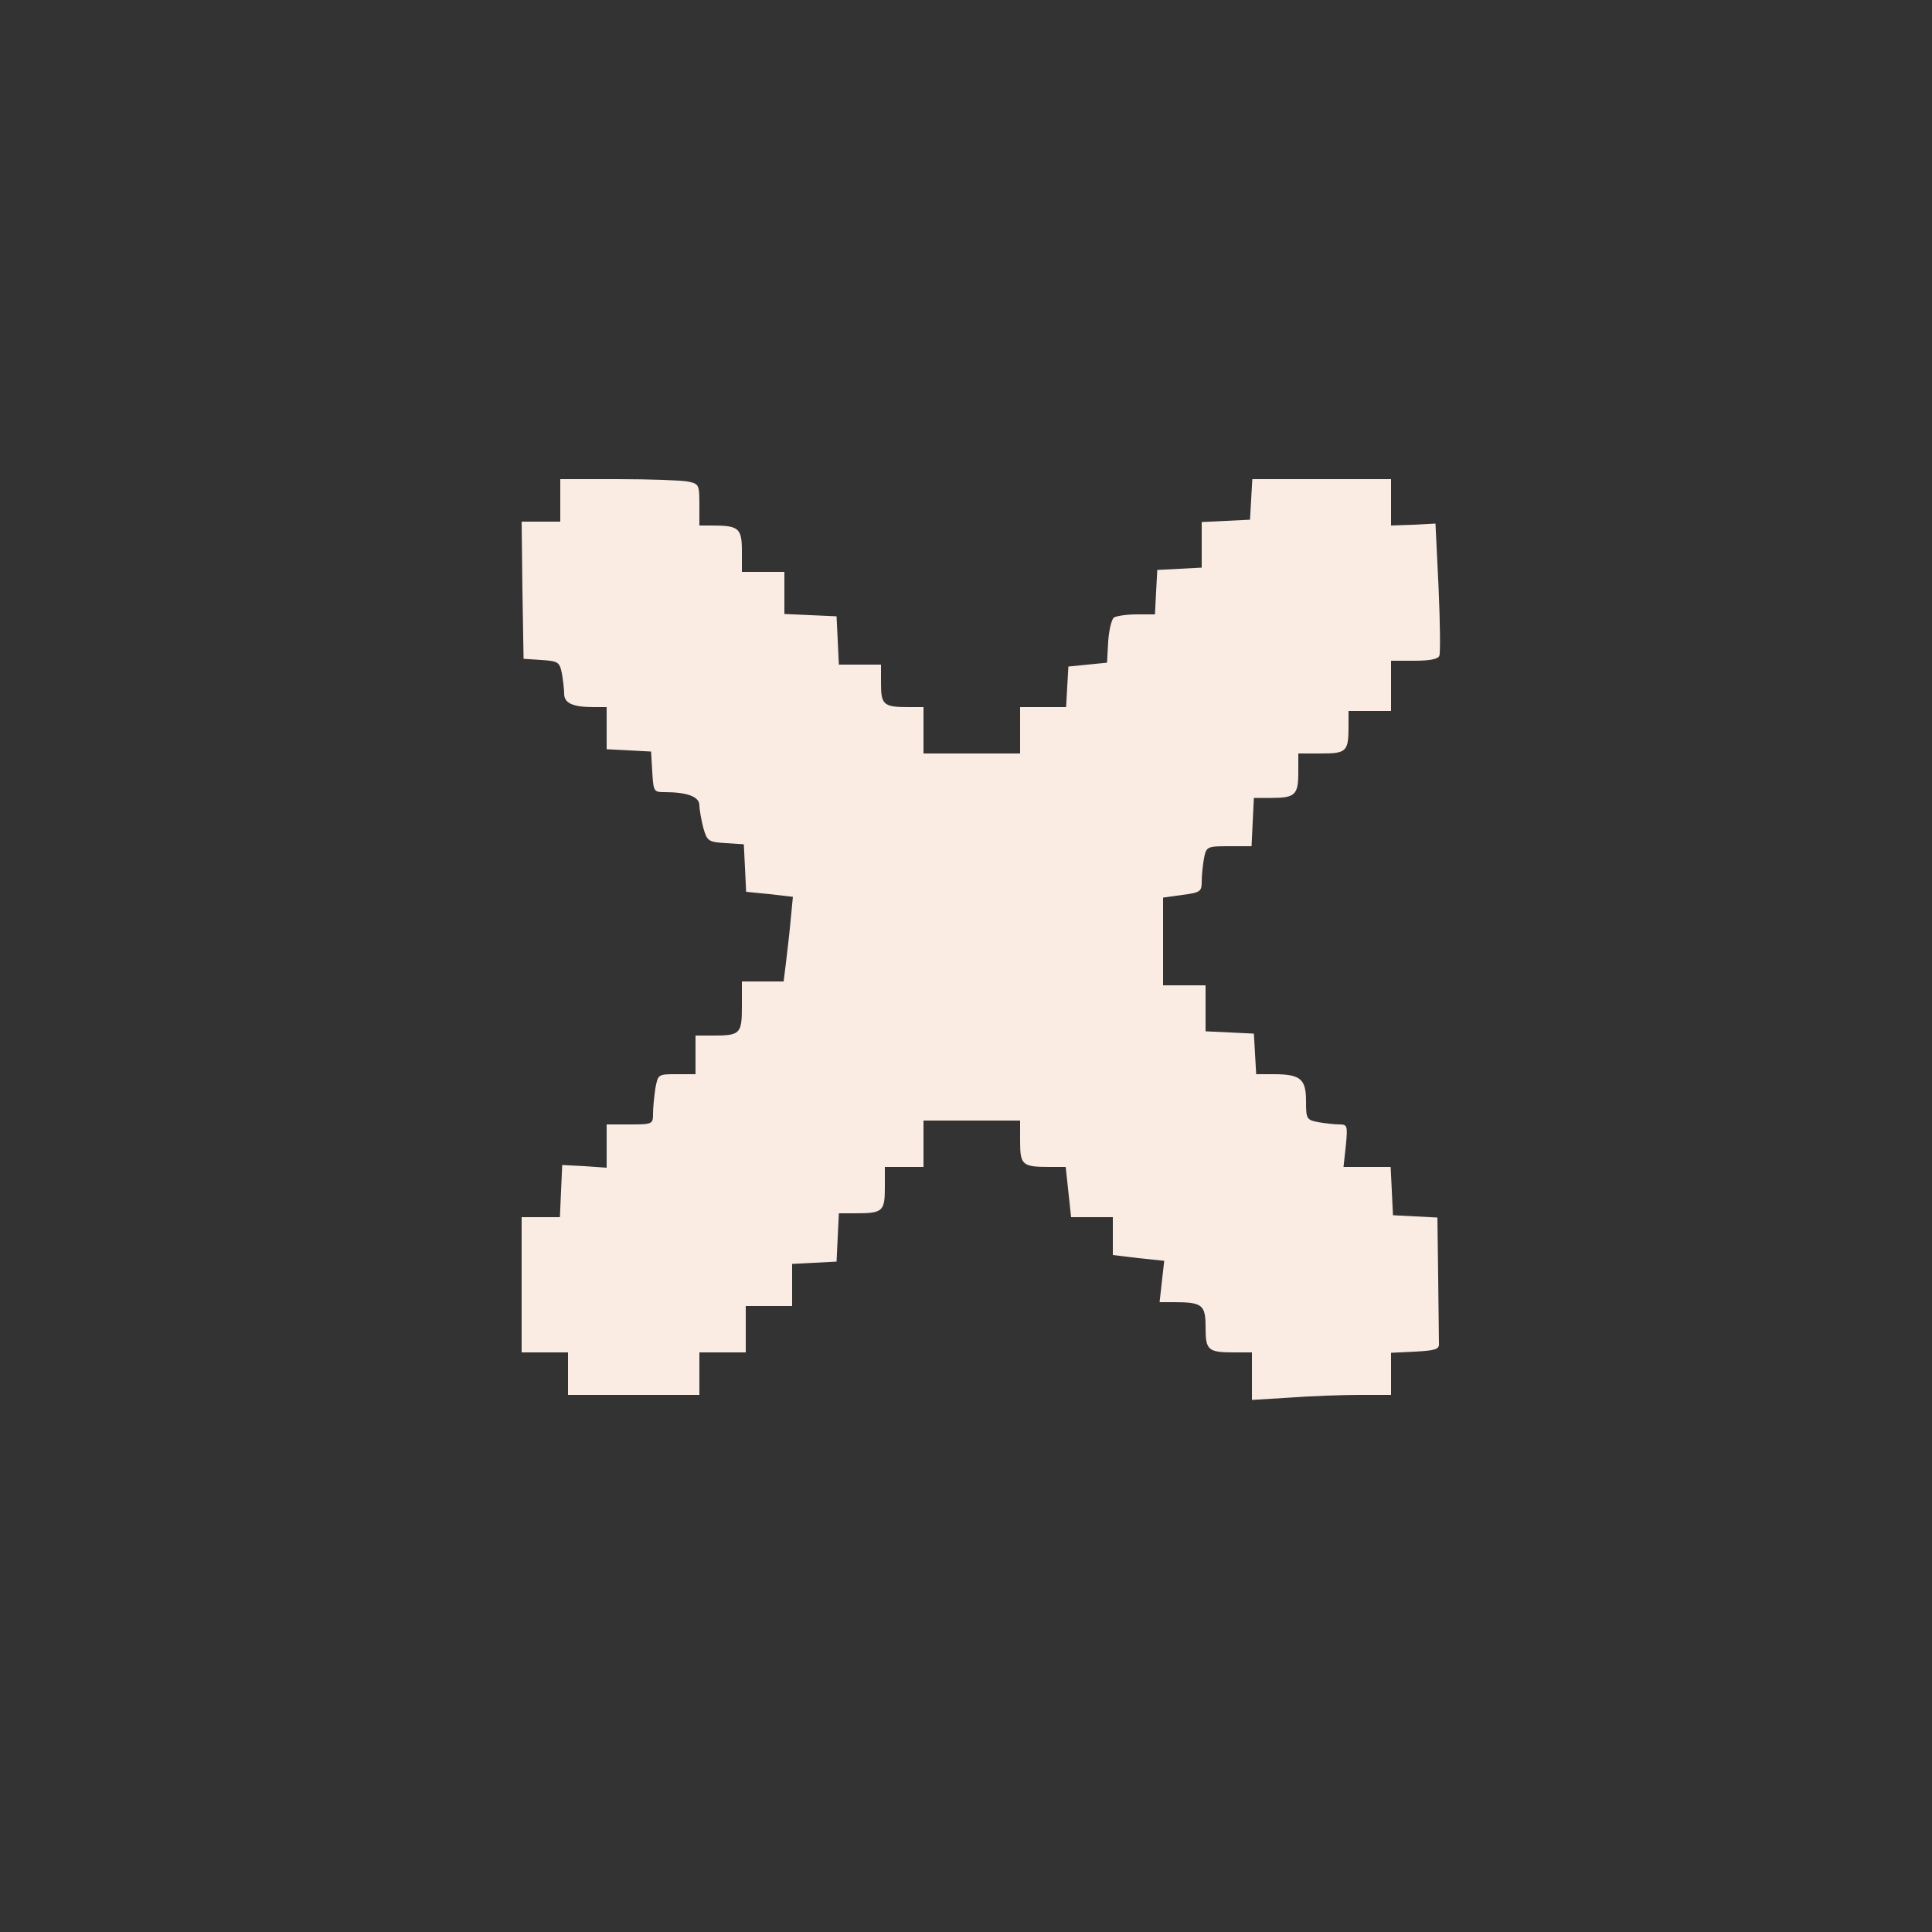
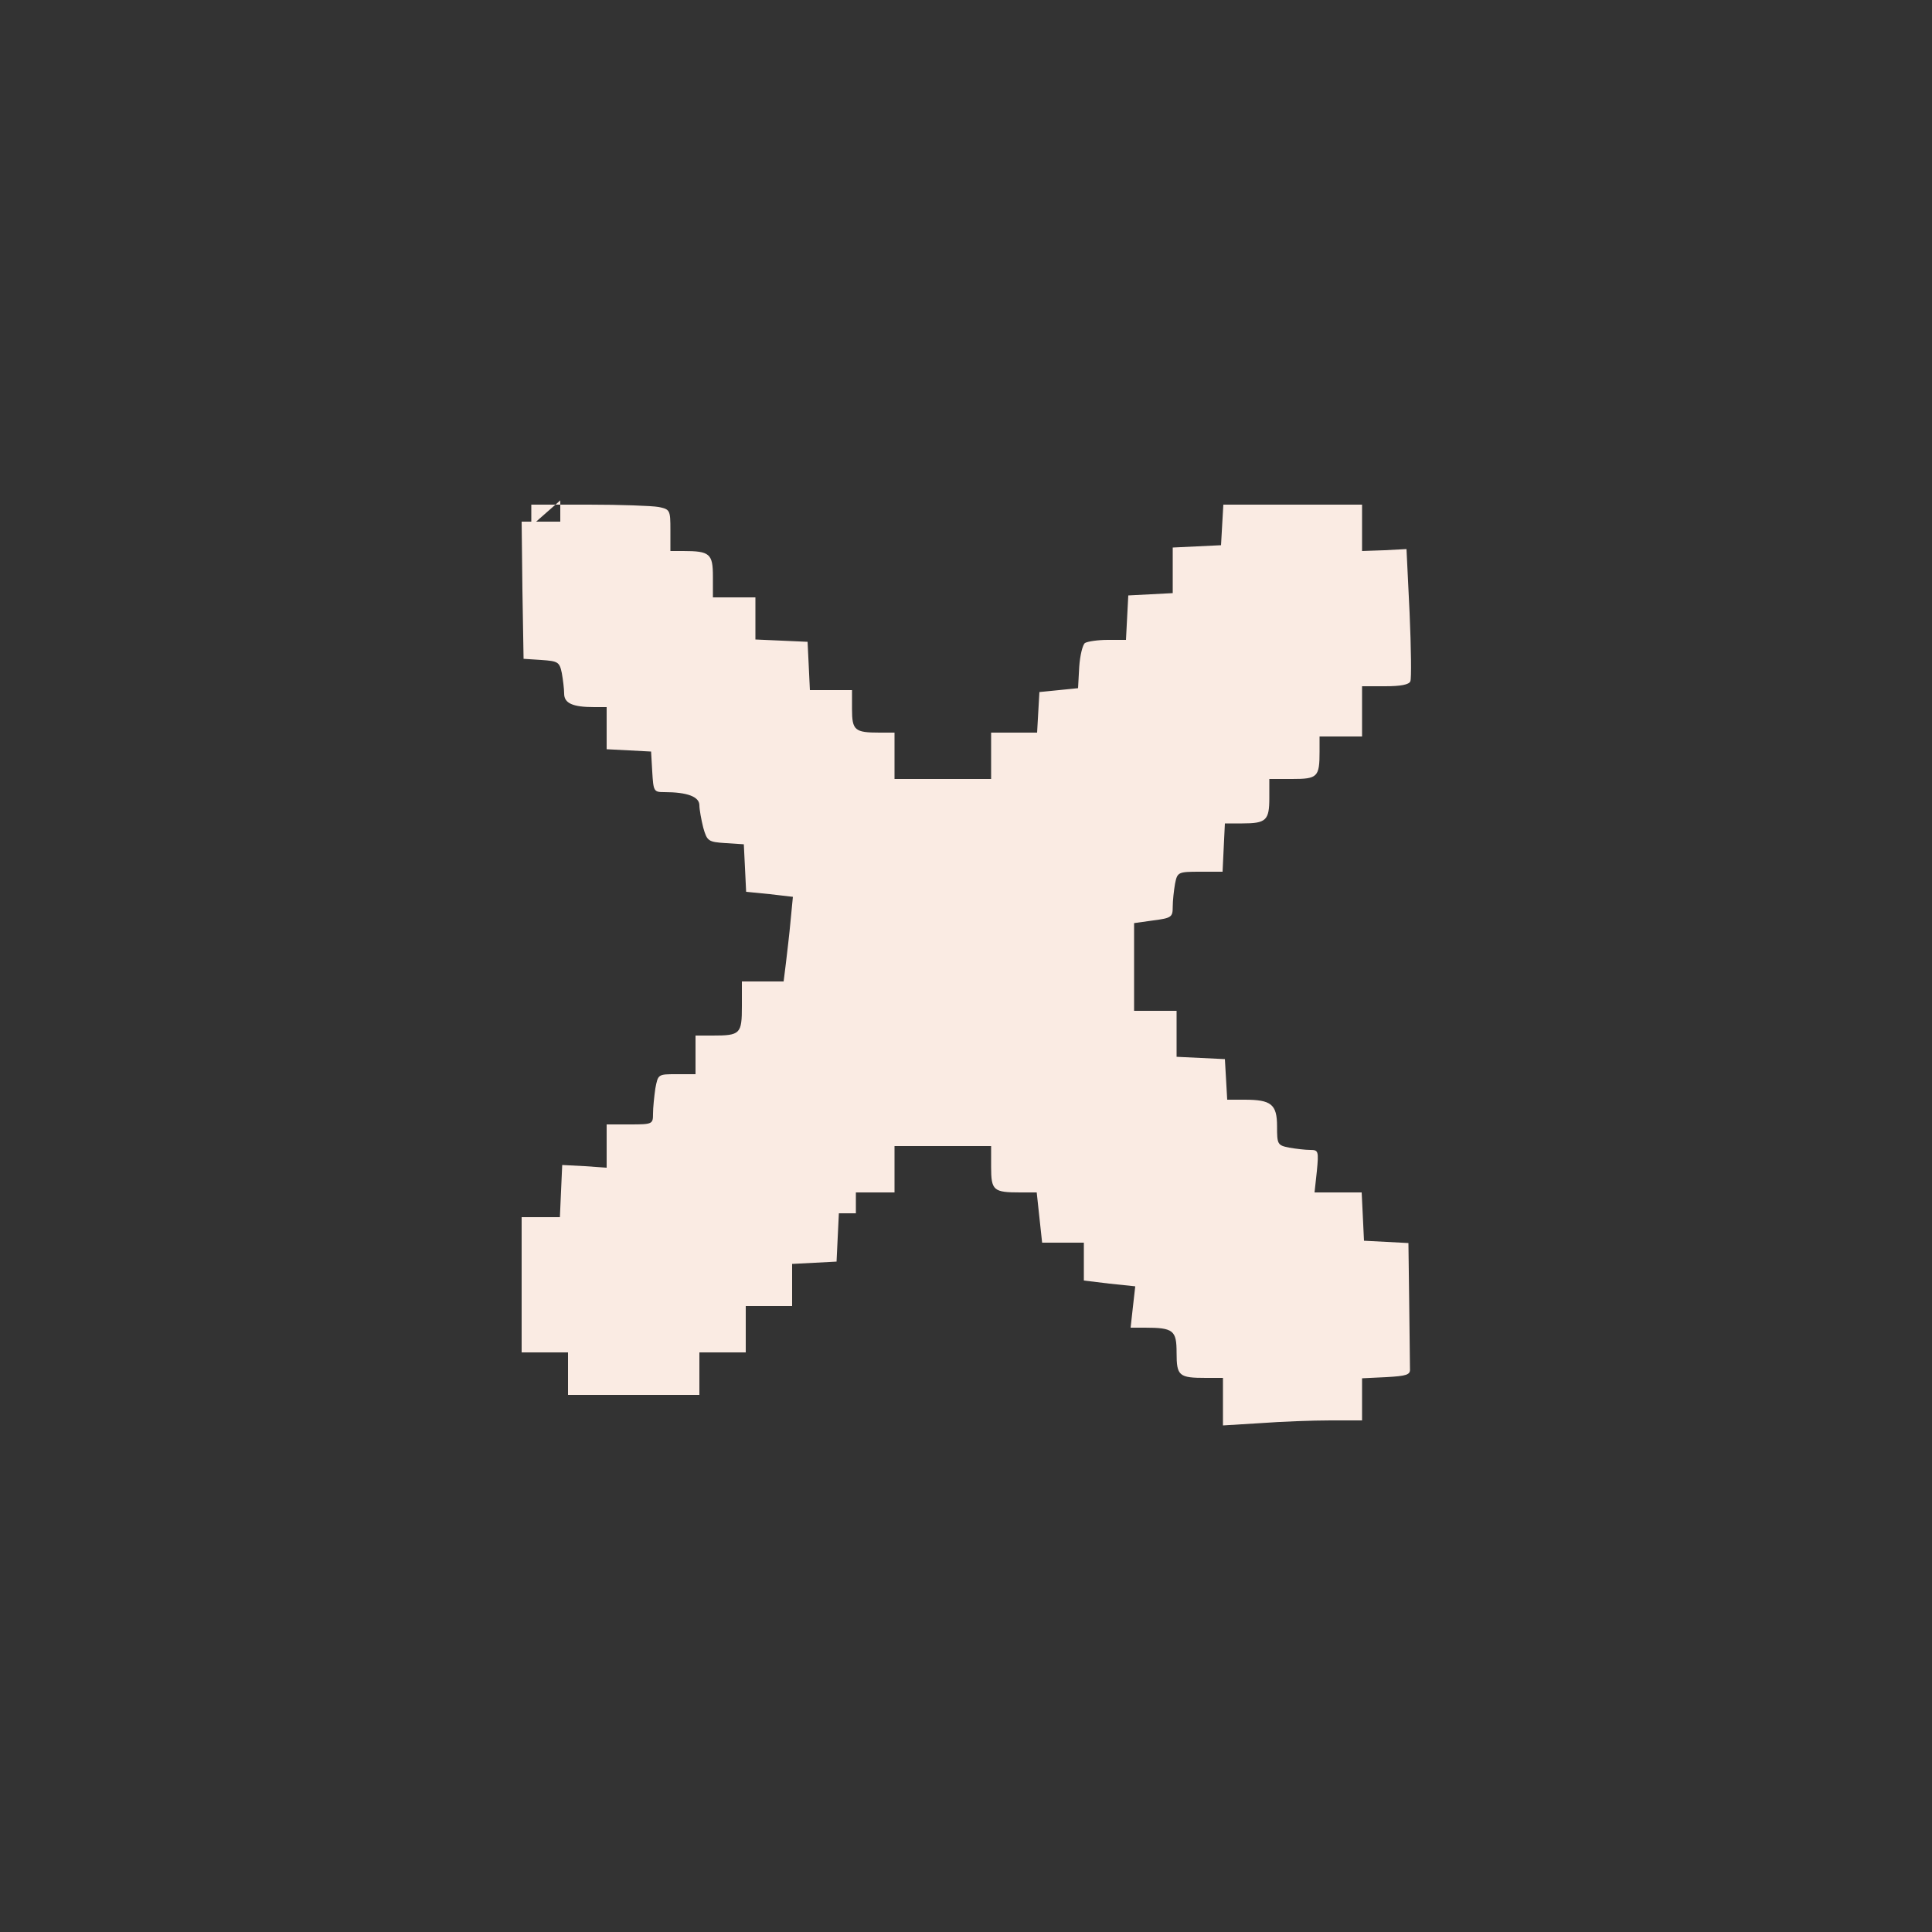
<svg xmlns="http://www.w3.org/2000/svg" version="1.0" width="500pt" height="500pt" viewBox="0 0 500 500" preserveAspectRatio="xMidYMid meet">
  <rect x="0" y="0" width="500" height="500" fill="#333333" stroke="none" />
  <g transform="translate(0,500) scale(0.1,-0.1)" fill="#faebe3" stroke="none">
-     <path d="M1450 3705 l0 -55 -50 0 -50 0 2 -177 3 -178 46 -3 c43 -3 47 -5 53 -34 3 -17 6 -41 6 -53 0 -25 22 -35 78 -35 l32 0 0 -55 0 -54 58 -3 57 -3 3 -52 c3 -51 4 -53 31 -53 60 0 91 -12 91 -34 0 -11 5 -38 10 -58 10 -35 13 -37 58 -40 l47 -3 3 -61 3 -62 61 -6 60 -7 -6 -62 c-3 -34 -9 -83 -12 -109 l-6 -48 -54 0 -54 0 0 -64 c0 -72 -4 -76 -76 -76 l-44 0 0 -50 0 -50 -49 0 c-48 0 -48 0 -55 -37 -3 -21 -6 -50 -6 -65 0 -27 -1 -28 -60 -28 l-60 0 0 -56 0 -56 -57 4 -58 3 -3 -67 -3 -68 -49 0 -50 0 0 -175 0 -175 60 0 60 0 0 -55 0 -55 170 0 170 0 0 55 0 55 60 0 60 0 0 60 0 60 60 0 60 0 0 55 0 54 58 3 57 3 3 63 3 62 44 0 c69 0 75 5 75 66 l0 54 50 0 50 0 0 60 0 60 125 0 125 0 0 -54 c0 -61 6 -66 75 -66 l43 0 7 -65 7 -65 54 0 54 0 0 -49 0 -49 66 -8 67 -7 -6 -53 -6 -54 37 0 c74 0 82 -7 82 -65 0 -60 6 -65 76 -65 l44 0 0 -62 0 -61 98 6 c53 4 134 7 180 7 l82 0 0 55 0 54 63 3 c52 3 62 6 61 21 0 9 -1 87 -2 172 l-2 154 -57 3 -58 3 -3 63 -3 62 -61 0 -61 0 6 55 c5 52 4 55 -17 55 -13 0 -38 3 -55 6 -30 6 -31 9 -31 55 0 57 -15 69 -84 69 l-45 0 -3 53 -3 52 -62 3 -63 3 0 59 0 60 -55 0 -55 0 0 114 0 113 50 7 c47 6 50 9 50 35 0 16 3 43 6 60 6 30 8 31 65 31 l58 0 3 63 3 62 45 0 c62 0 70 8 70 66 l0 49 59 0 c66 0 71 5 71 71 l0 39 55 0 55 0 0 65 0 65 60 0 c39 0 62 4 65 13 3 6 2 86 -2 177 l-8 165 -57 -3 -58 -2 0 60 0 60 -179 0 -180 0 -3 -52 -3 -53 -62 -3 -63 -3 0 -59 0 -59 -57 -3 -58 -3 -3 -57 -3 -58 -47 0 c-26 0 -52 -4 -59 -8 -6 -4 -13 -32 -15 -62 l-3 -55 -50 -5 -50 -5 -3 -52 -3 -53 -60 0 -59 0 0 -60 0 -60 -125 0 -125 0 0 60 0 60 -39 0 c-64 0 -71 6 -71 61 l0 49 -55 0 -54 0 -3 63 -3 62 -67 3 -68 3 0 54 0 55 -55 0 -55 0 0 54 c0 59 -8 66 -77 66 l-33 0 0 54 c0 52 -1 54 -31 60 -17 3 -98 6 -180 6 l-149 0 0 -55z" fill="#faebe3" />
+     <path d="M1450 3705 l0 -55 -50 0 -50 0 2 -177 3 -178 46 -3 c43 -3 47 -5 53 -34 3 -17 6 -41 6 -53 0 -25 22 -35 78 -35 l32 0 0 -55 0 -54 58 -3 57 -3 3 -52 c3 -51 4 -53 31 -53 60 0 91 -12 91 -34 0 -11 5 -38 10 -58 10 -35 13 -37 58 -40 l47 -3 3 -61 3 -62 61 -6 60 -7 -6 -62 c-3 -34 -9 -83 -12 -109 l-6 -48 -54 0 -54 0 0 -64 c0 -72 -4 -76 -76 -76 l-44 0 0 -50 0 -50 -49 0 c-48 0 -48 0 -55 -37 -3 -21 -6 -50 -6 -65 0 -27 -1 -28 -60 -28 l-60 0 0 -56 0 -56 -57 4 -58 3 -3 -67 -3 -68 -49 0 -50 0 0 -175 0 -175 60 0 60 0 0 -55 0 -55 170 0 170 0 0 55 0 55 60 0 60 0 0 60 0 60 60 0 60 0 0 55 0 54 58 3 57 3 3 63 3 62 44 0 l0 54 50 0 50 0 0 60 0 60 125 0 125 0 0 -54 c0 -61 6 -66 75 -66 l43 0 7 -65 7 -65 54 0 54 0 0 -49 0 -49 66 -8 67 -7 -6 -53 -6 -54 37 0 c74 0 82 -7 82 -65 0 -60 6 -65 76 -65 l44 0 0 -62 0 -61 98 6 c53 4 134 7 180 7 l82 0 0 55 0 54 63 3 c52 3 62 6 61 21 0 9 -1 87 -2 172 l-2 154 -57 3 -58 3 -3 63 -3 62 -61 0 -61 0 6 55 c5 52 4 55 -17 55 -13 0 -38 3 -55 6 -30 6 -31 9 -31 55 0 57 -15 69 -84 69 l-45 0 -3 53 -3 52 -62 3 -63 3 0 59 0 60 -55 0 -55 0 0 114 0 113 50 7 c47 6 50 9 50 35 0 16 3 43 6 60 6 30 8 31 65 31 l58 0 3 63 3 62 45 0 c62 0 70 8 70 66 l0 49 59 0 c66 0 71 5 71 71 l0 39 55 0 55 0 0 65 0 65 60 0 c39 0 62 4 65 13 3 6 2 86 -2 177 l-8 165 -57 -3 -58 -2 0 60 0 60 -179 0 -180 0 -3 -52 -3 -53 -62 -3 -63 -3 0 -59 0 -59 -57 -3 -58 -3 -3 -57 -3 -58 -47 0 c-26 0 -52 -4 -59 -8 -6 -4 -13 -32 -15 -62 l-3 -55 -50 -5 -50 -5 -3 -52 -3 -53 -60 0 -59 0 0 -60 0 -60 -125 0 -125 0 0 60 0 60 -39 0 c-64 0 -71 6 -71 61 l0 49 -55 0 -54 0 -3 63 -3 62 -67 3 -68 3 0 54 0 55 -55 0 -55 0 0 54 c0 59 -8 66 -77 66 l-33 0 0 54 c0 52 -1 54 -31 60 -17 3 -98 6 -180 6 l-149 0 0 -55z" fill="#faebe3" />
  </g>
</svg>